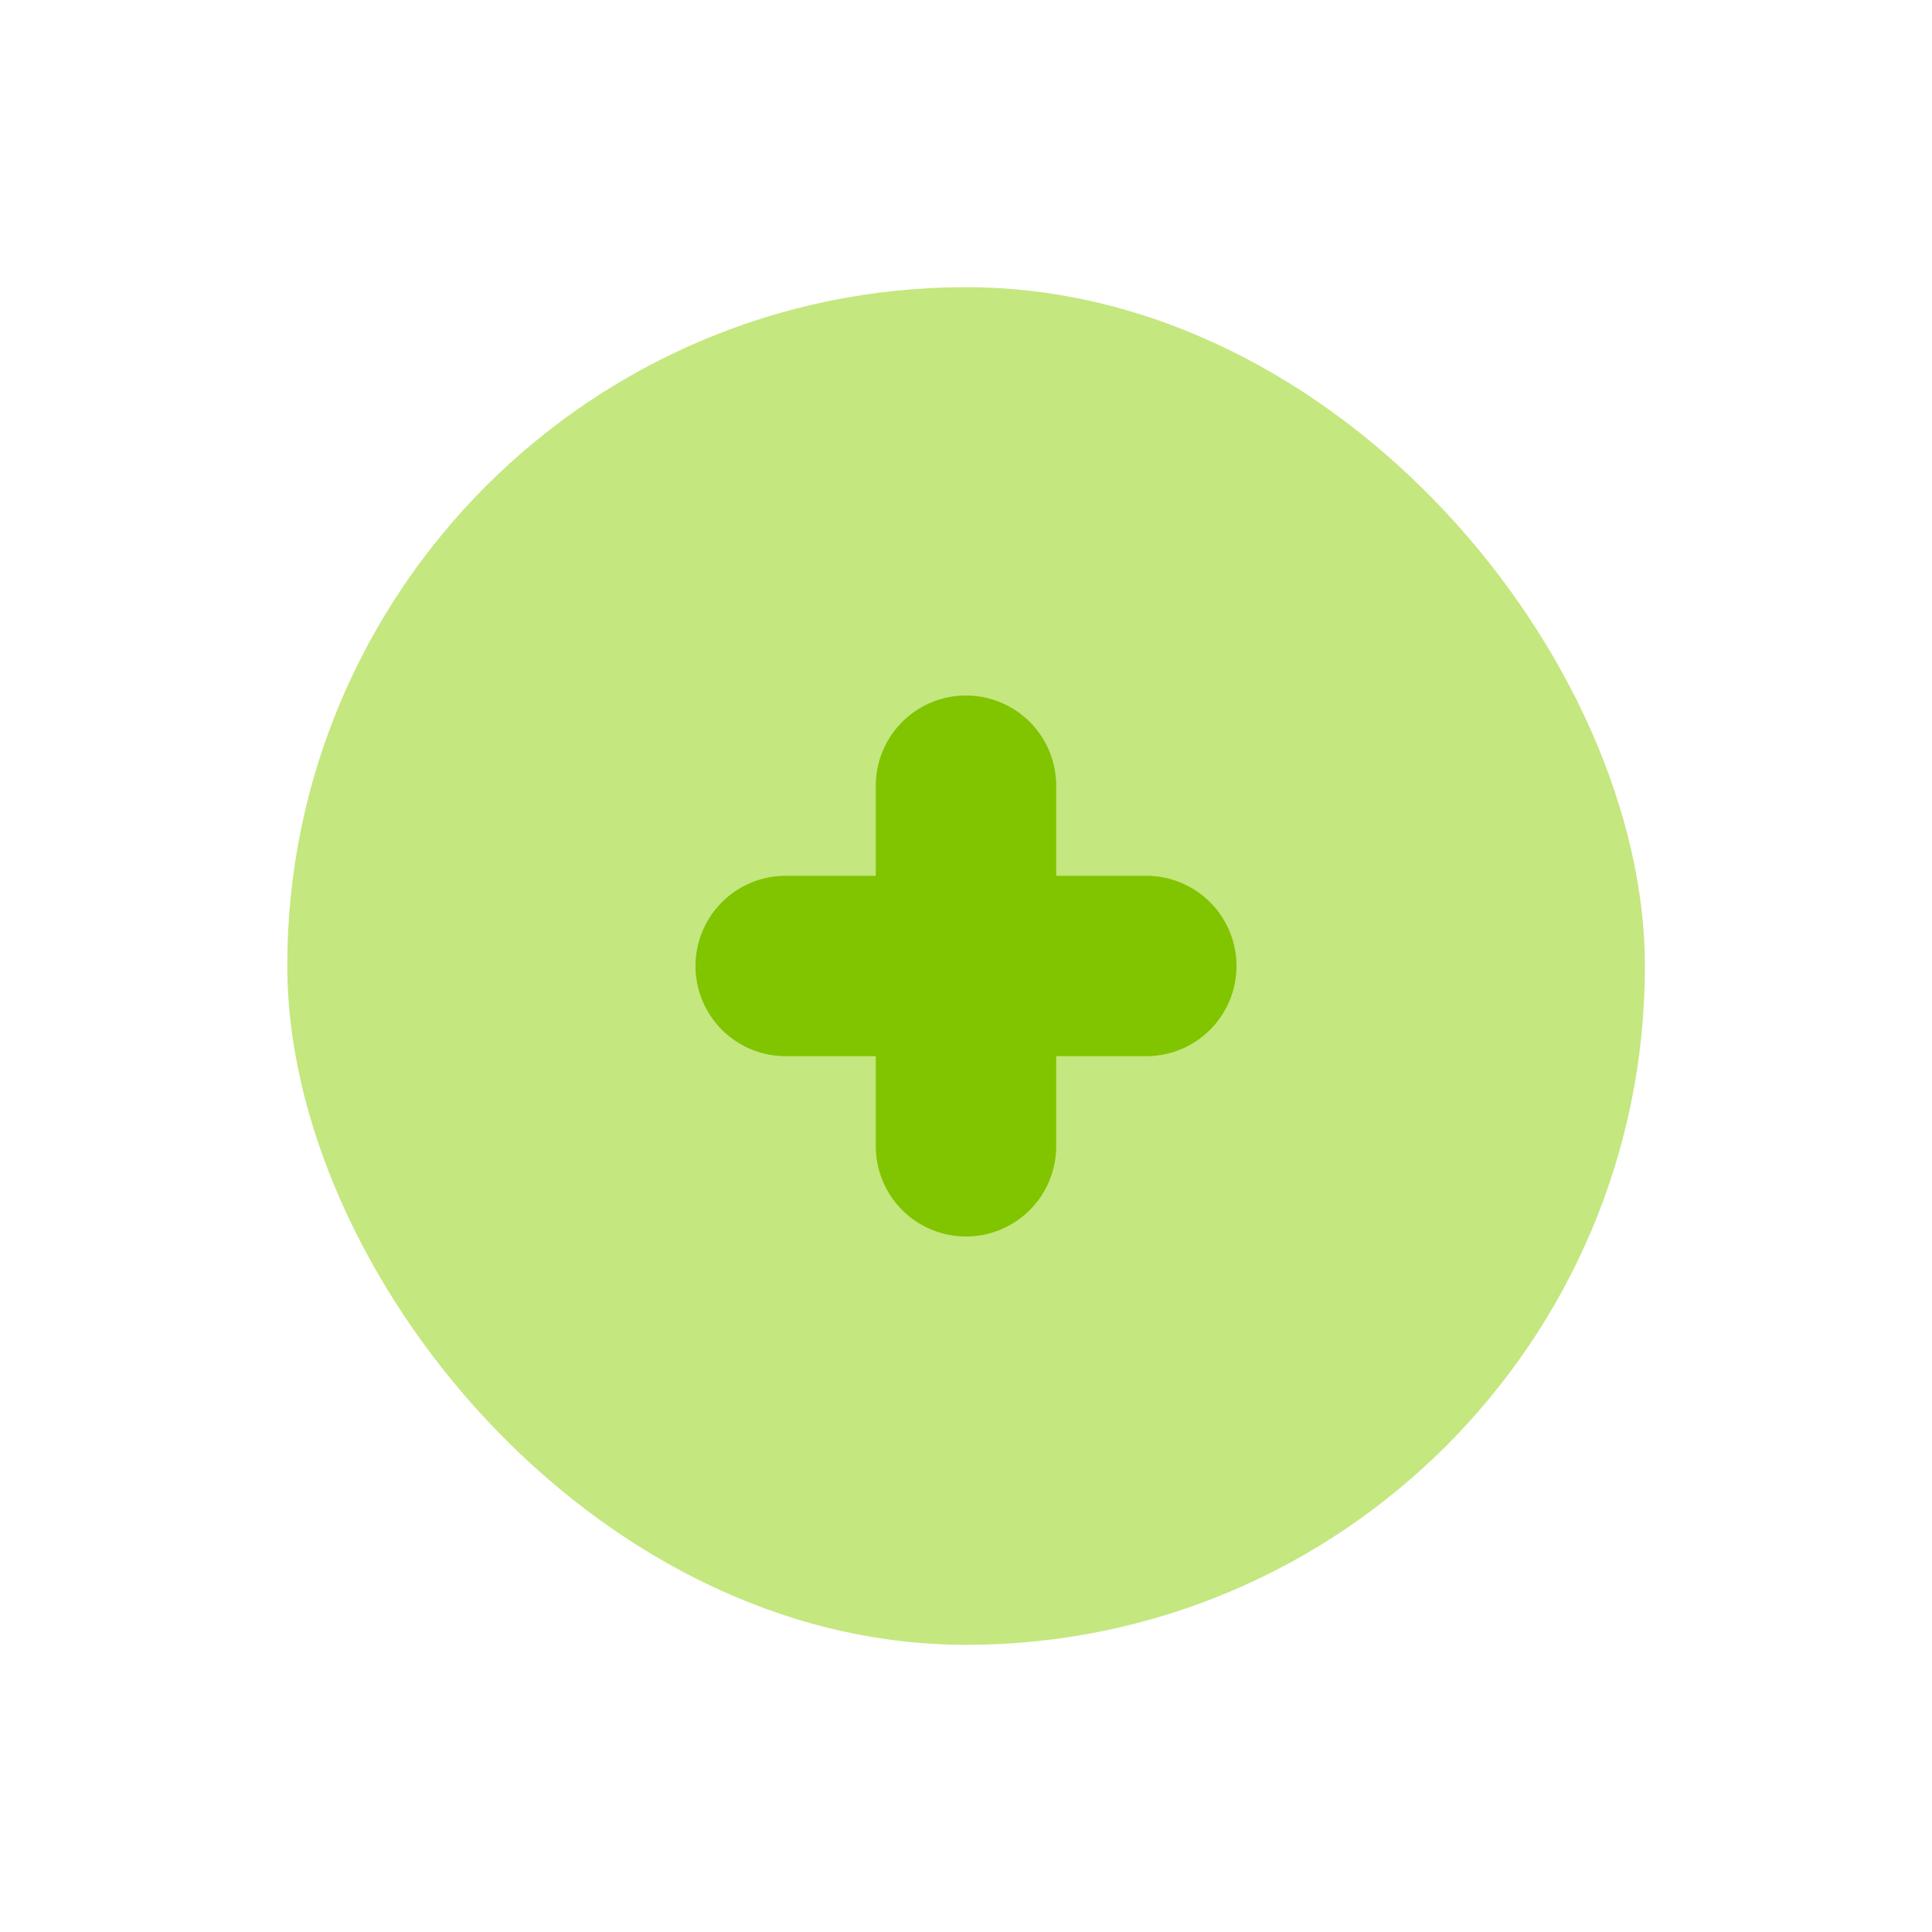
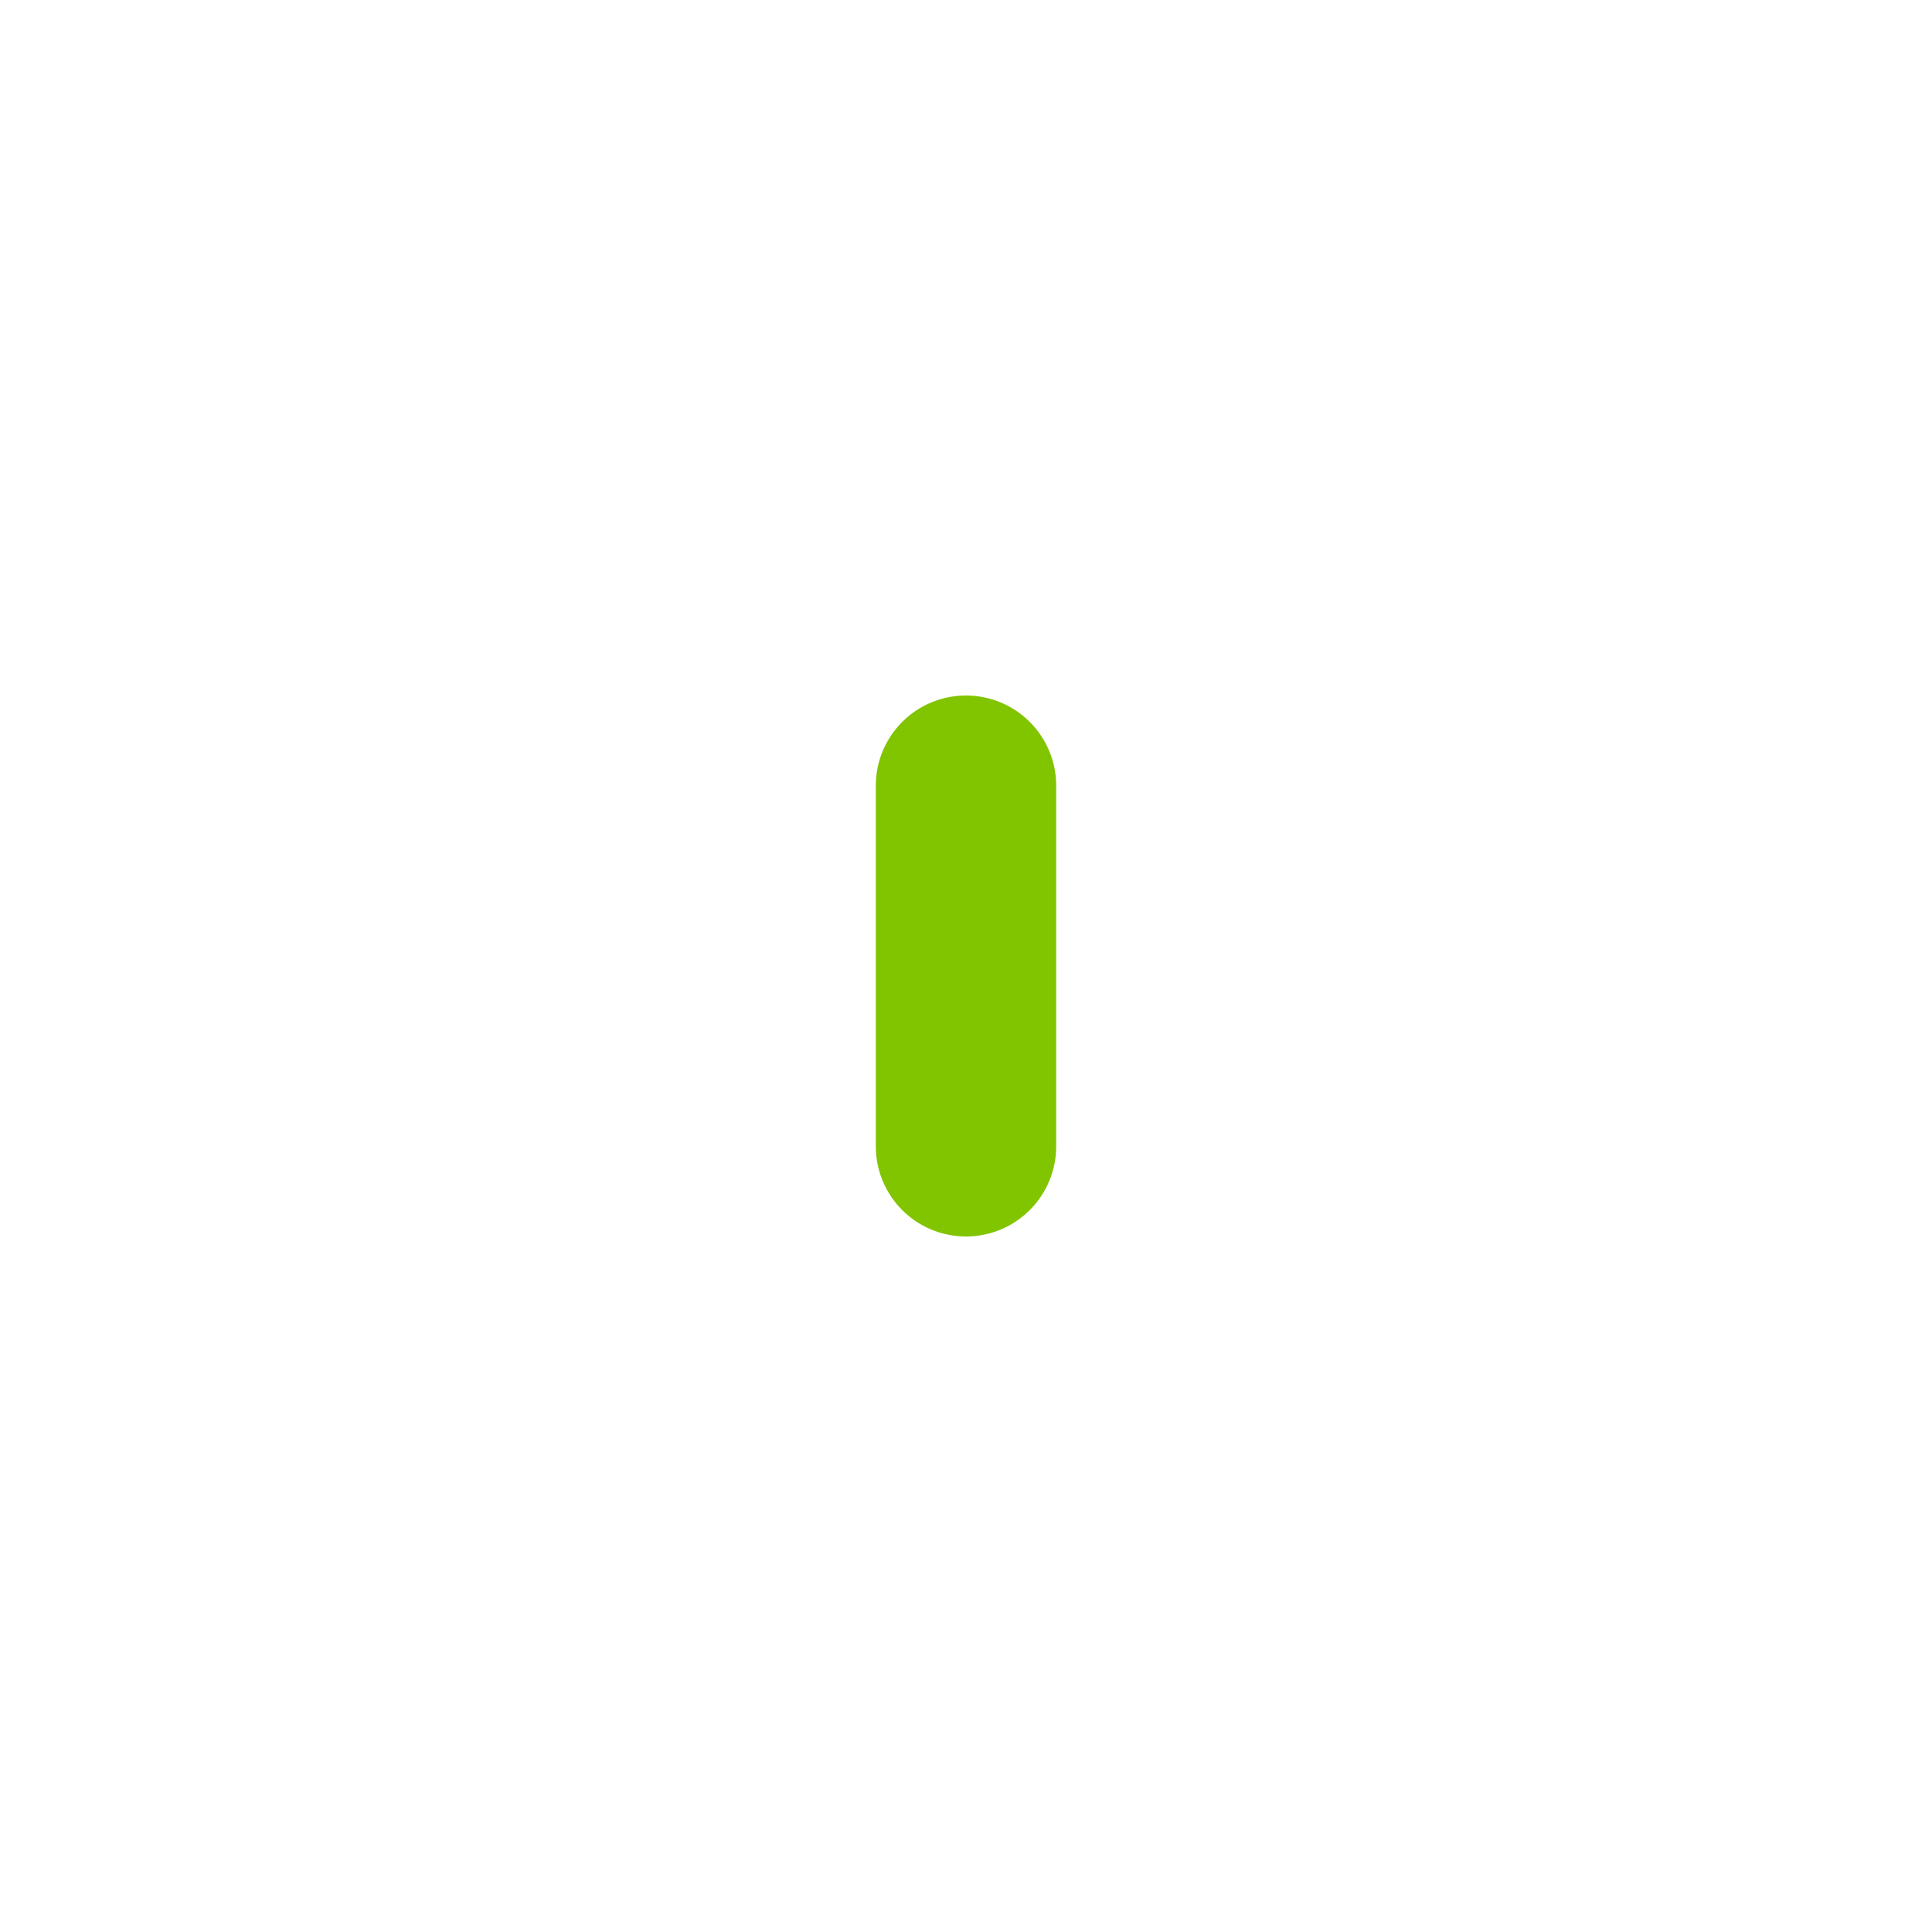
<svg xmlns="http://www.w3.org/2000/svg" width="25" height="25" fill="none">
  <g filter="url(#a)">
-     <rect width="25" height="25" rx="12.5" fill="#fff" />
-   </g>
-   <rect x="3.717" y="3.716" width="17.568" height="17.568" rx="8.784" fill="#C4E77F" />
+     </g>
  <path d="M11.333 10.167a1.167 1.167 0 0 1 2.334 0v4.666a1.167 1.167 0 0 1-2.334 0v-4.666z" fill="#81C400" />
-   <path d="M14.833 11.333a1.167 1.167 0 0 1 0 2.334h-4.666a1.167 1.167 0 0 1 0-2.334h4.666z" fill="#81C400" />
  <defs>
    <filter id="a" x="-.933" y="-.933" width="26.865" height="26.865" filterUnits="userSpaceOnUse" color-interpolation-filters="sRGB">
      <feFlood flood-opacity="0" result="BackgroundImageFix" />
      <feBlend in="SourceGraphic" in2="BackgroundImageFix" result="shape" />
      <feColorMatrix in="SourceAlpha" values="0 0 0 0 0 0 0 0 0 0 0 0 0 0 0 0 0 0 127 0" result="hardAlpha" />
      <feOffset dx=".933" dy=".933" />
      <feGaussianBlur stdDeviation="1.166" />
      <feComposite in2="hardAlpha" operator="arithmetic" k2="-1" k3="1" />
      <feColorMatrix values="0 0 0 0 0.804 0 0 0 0 0.804 0 0 0 0 0.804 0 0 0 1 0" />
      <feBlend in2="shape" result="effect1_innerShadow_630_585" />
      <feColorMatrix in="SourceAlpha" values="0 0 0 0 0 0 0 0 0 0 0 0 0 0 0 0 0 0 127 0" result="hardAlpha" />
      <feOffset dx="-.933" dy="-.933" />
      <feGaussianBlur stdDeviation="1.166" />
      <feComposite in2="hardAlpha" operator="arithmetic" k2="-1" k3="1" />
      <feColorMatrix values="0 0 0 0 1 0 0 0 0 1 0 0 0 0 1 0 0 0 1 0" />
      <feBlend in2="effect1_innerShadow_630_585" result="effect2_innerShadow_630_585" />
    </filter>
  </defs>
</svg>